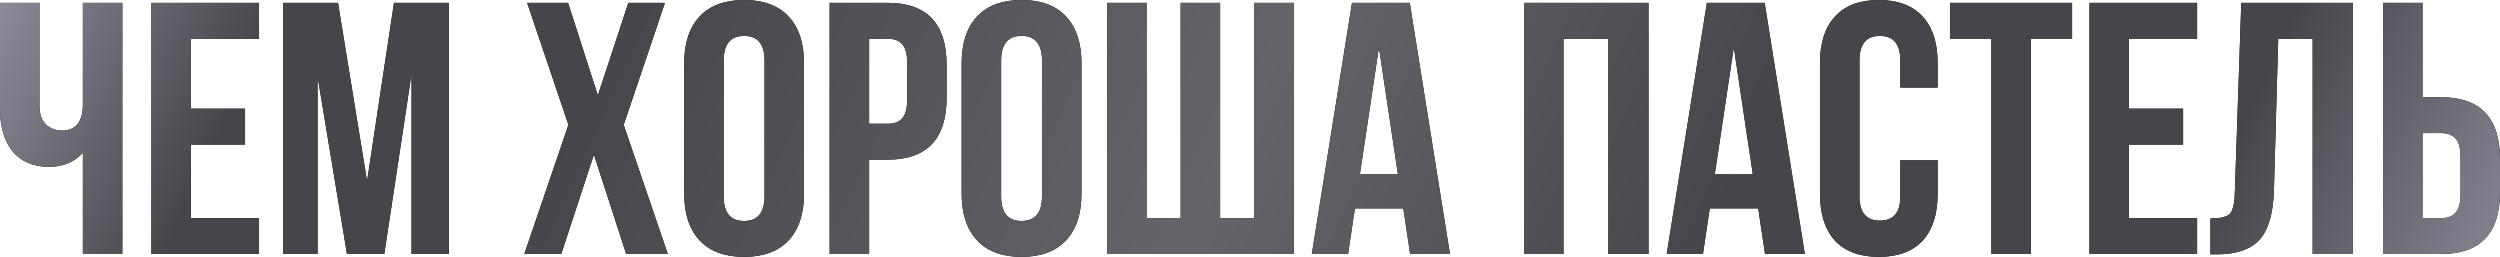
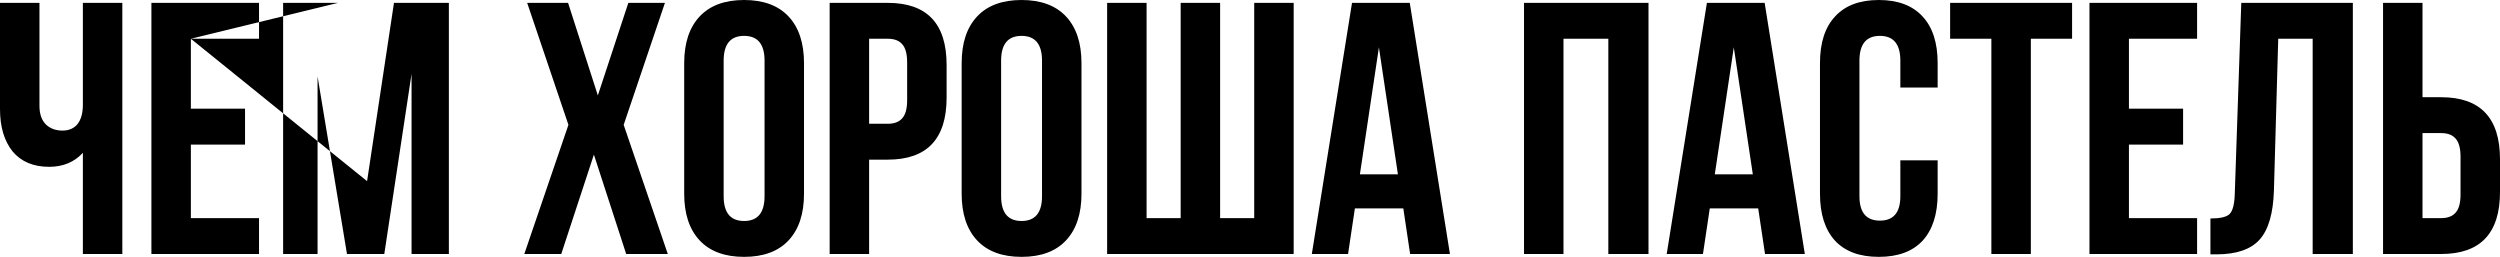
<svg xmlns="http://www.w3.org/2000/svg" width="2091" height="215" viewBox="0 0 2091 215" fill="none">
-   <path d="M69.313 2.4H102.319V212.438H69.313V127.823C62.111 135.624 52.71 139.525 41.108 139.525C27.905 139.525 17.703 135.224 10.502 126.623C3.501 117.821 9.76202e-05 106.019 9.76202e-05 91.216V2.4H33.006V88.516C33.006 95.317 34.806 100.518 38.407 104.119C42.008 107.519 46.608 109.22 52.209 109.22C57.611 109.22 61.811 107.419 64.812 103.819C67.812 100.018 69.313 94.617 69.313 87.616V2.4ZM159.641 32.406V90.916H204.949V120.922H159.641V182.433H216.651V212.438H126.635V2.4H216.651V32.406H159.641ZM282.712 2.4L307.016 151.527L329.521 2.4H375.429V212.438H344.223V61.811L321.419 212.438H290.213L265.609 63.911V212.438H236.804V2.4H282.712ZM525.543 2.4H556.148L521.642 104.419L558.549 212.438H523.742L496.737 129.323L469.432 212.438H438.527L475.434 104.419L440.927 2.4H475.134L500.038 79.814L525.543 2.4ZM605.263 50.709V164.13C605.263 177.932 610.964 184.833 622.366 184.833C633.768 184.833 639.469 177.932 639.469 164.13V50.709C639.469 36.907 633.768 30.005 622.366 30.005C610.964 30.005 605.263 36.907 605.263 50.709ZM572.257 162.029V52.809C572.257 36.006 576.558 23.004 585.16 13.802C593.761 4.601 606.163 -9.89616e-05 622.366 -9.89616e-05C638.569 -9.89616e-05 650.972 4.601 659.573 13.802C668.175 23.004 672.475 36.006 672.475 52.809V162.029C672.475 178.832 668.175 191.835 659.573 201.036C650.972 210.238 638.569 214.839 622.366 214.839C606.163 214.839 593.761 210.238 585.16 201.036C576.558 191.835 572.257 178.832 572.257 162.029ZM742.533 2.4C775.339 2.4 791.742 19.703 791.742 54.31V81.615C791.742 116.221 775.339 133.524 742.533 133.524H726.931V212.438H693.925V2.4H742.533ZM742.533 32.406H726.931V103.519H742.533C747.934 103.519 751.935 102.018 754.536 99.018C757.336 96.017 758.736 90.916 758.736 83.715V52.209C758.736 45.008 757.336 39.907 754.536 36.907C751.935 33.906 747.934 32.406 742.533 32.406ZM837.336 50.709V164.13C837.336 177.932 843.037 184.833 854.439 184.833C865.842 184.833 871.543 177.932 871.543 164.13V50.709C871.543 36.907 865.842 30.005 854.439 30.005C843.037 30.005 837.336 36.907 837.336 50.709ZM804.33 162.029V52.809C804.33 36.006 808.631 23.004 817.233 13.802C825.834 4.601 838.237 -9.89616e-05 854.439 -9.89616e-05C870.642 -9.89616e-05 883.045 4.601 891.646 13.802C900.248 23.004 904.549 36.006 904.549 52.809V162.029C904.549 178.832 900.248 191.835 891.646 201.036C883.045 210.238 870.642 214.839 854.439 214.839C838.237 214.839 825.834 210.238 817.233 201.036C808.631 191.835 804.33 178.832 804.33 162.029ZM1082.03 212.438H925.998V2.4H959.004V182.433H987.509V2.4H1020.51V182.433H1049.02V2.4H1082.03V212.438ZM1179.13 2.4L1212.73 212.438H1179.43L1173.73 174.331H1133.22L1127.52 212.438H1097.21L1130.82 2.4H1179.13ZM1153.32 39.607L1137.42 145.826H1169.22L1153.32 39.607ZM1307.7 32.406V212.438H1274.69V2.4H1378.81V212.438H1345.21V32.406H1307.7ZM1475.96 2.4L1509.56 212.438H1476.26L1470.56 174.331H1430.05L1424.35 212.438H1394.04L1427.65 2.4H1475.96ZM1450.15 39.607L1434.25 145.826H1466.06L1450.15 39.607ZM1589.45 134.124H1620.65V162.029C1620.65 179.032 1616.45 192.135 1608.05 201.336C1599.65 210.338 1587.45 214.839 1571.44 214.839C1555.44 214.839 1543.24 210.338 1534.84 201.336C1526.43 192.135 1522.23 179.032 1522.23 162.029V52.809C1522.23 35.806 1526.43 22.804 1534.84 13.802C1543.24 4.601 1555.44 -9.89616e-05 1571.44 -9.89616e-05C1587.45 -9.89616e-05 1599.65 4.601 1608.05 13.802C1616.45 22.804 1620.65 35.806 1620.65 52.809V73.213H1589.45V50.709C1589.45 36.907 1583.74 30.005 1572.34 30.005C1560.94 30.005 1555.24 36.907 1555.24 50.709V164.13C1555.24 177.732 1560.94 184.533 1572.34 184.533C1583.74 184.533 1589.45 177.732 1589.45 164.13V134.124ZM1631.08 32.406V2.4H1733.09V32.406H1698.59V212.438H1665.58V32.406H1631.08ZM1780.64 32.406V90.916H1825.94V120.922H1780.64V182.433H1837.65V212.438H1747.63V2.4H1837.65V32.406H1780.64ZM1848.8 212.738V182.733C1856.8 182.733 1862.1 181.533 1864.7 179.132C1867.5 176.532 1869 170.531 1869.2 161.129L1874.6 2.4H1967.92V212.438H1934.31V32.406H1905.51L1901.91 159.329C1901.31 178.532 1897.31 192.235 1889.91 200.436C1882.5 208.638 1870.5 212.738 1853.9 212.738H1848.8ZM2041.79 212.438H1993.18V2.4H2026.19V81.315H2041.79C2074.6 81.315 2091 98.618 2091 133.224V160.529C2091 195.135 2074.6 212.438 2041.79 212.438ZM2026.19 182.433H2041.79C2047.19 182.433 2051.19 180.933 2053.79 177.932C2056.59 174.931 2057.99 169.831 2057.99 162.629V131.124C2057.99 123.922 2056.59 118.821 2053.79 115.821C2051.19 112.82 2047.19 111.32 2041.79 111.32H2026.19V182.433Z" fill="black" />
-   <path d="M69.313 2.4H102.319V212.438H69.313V127.823C62.111 135.624 52.71 139.525 41.108 139.525C27.905 139.525 17.703 135.224 10.502 126.623C3.501 117.821 9.76202e-05 106.019 9.76202e-05 91.216V2.4H33.006V88.516C33.006 95.317 34.806 100.518 38.407 104.119C42.008 107.519 46.608 109.22 52.209 109.22C57.611 109.22 61.811 107.419 64.812 103.819C67.812 100.018 69.313 94.617 69.313 87.616V2.4ZM159.641 32.406V90.916H204.949V120.922H159.641V182.433H216.651V212.438H126.635V2.4H216.651V32.406H159.641ZM282.712 2.4L307.016 151.527L329.521 2.4H375.429V212.438H344.223V61.811L321.419 212.438H290.213L265.609 63.911V212.438H236.804V2.4H282.712ZM525.543 2.4H556.148L521.642 104.419L558.549 212.438H523.742L496.737 129.323L469.432 212.438H438.527L475.434 104.419L440.927 2.4H475.134L500.038 79.814L525.543 2.4ZM605.263 50.709V164.13C605.263 177.932 610.964 184.833 622.366 184.833C633.768 184.833 639.469 177.932 639.469 164.13V50.709C639.469 36.907 633.768 30.005 622.366 30.005C610.964 30.005 605.263 36.907 605.263 50.709ZM572.257 162.029V52.809C572.257 36.006 576.558 23.004 585.16 13.802C593.761 4.601 606.163 -9.89616e-05 622.366 -9.89616e-05C638.569 -9.89616e-05 650.972 4.601 659.573 13.802C668.175 23.004 672.475 36.006 672.475 52.809V162.029C672.475 178.832 668.175 191.835 659.573 201.036C650.972 210.238 638.569 214.839 622.366 214.839C606.163 214.839 593.761 210.238 585.16 201.036C576.558 191.835 572.257 178.832 572.257 162.029ZM742.533 2.4C775.339 2.4 791.742 19.703 791.742 54.31V81.615C791.742 116.221 775.339 133.524 742.533 133.524H726.931V212.438H693.925V2.4H742.533ZM742.533 32.406H726.931V103.519H742.533C747.934 103.519 751.935 102.018 754.536 99.018C757.336 96.017 758.736 90.916 758.736 83.715V52.209C758.736 45.008 757.336 39.907 754.536 36.907C751.935 33.906 747.934 32.406 742.533 32.406ZM837.336 50.709V164.13C837.336 177.932 843.037 184.833 854.439 184.833C865.842 184.833 871.543 177.932 871.543 164.13V50.709C871.543 36.907 865.842 30.005 854.439 30.005C843.037 30.005 837.336 36.907 837.336 50.709ZM804.33 162.029V52.809C804.33 36.006 808.631 23.004 817.233 13.802C825.834 4.601 838.237 -9.89616e-05 854.439 -9.89616e-05C870.642 -9.89616e-05 883.045 4.601 891.646 13.802C900.248 23.004 904.549 36.006 904.549 52.809V162.029C904.549 178.832 900.248 191.835 891.646 201.036C883.045 210.238 870.642 214.839 854.439 214.839C838.237 214.839 825.834 210.238 817.233 201.036C808.631 191.835 804.33 178.832 804.33 162.029ZM1082.03 212.438H925.998V2.4H959.004V182.433H987.509V2.4H1020.51V182.433H1049.02V2.4H1082.03V212.438ZM1179.13 2.4L1212.73 212.438H1179.43L1173.73 174.331H1133.22L1127.52 212.438H1097.21L1130.82 2.4H1179.13ZM1153.32 39.607L1137.42 145.826H1169.22L1153.32 39.607ZM1307.7 32.406V212.438H1274.69V2.4H1378.81V212.438H1345.21V32.406H1307.7ZM1475.96 2.4L1509.56 212.438H1476.26L1470.56 174.331H1430.05L1424.35 212.438H1394.04L1427.65 2.4H1475.96ZM1450.15 39.607L1434.25 145.826H1466.06L1450.15 39.607ZM1589.45 134.124H1620.65V162.029C1620.65 179.032 1616.45 192.135 1608.05 201.336C1599.65 210.338 1587.45 214.839 1571.44 214.839C1555.44 214.839 1543.24 210.338 1534.84 201.336C1526.43 192.135 1522.23 179.032 1522.23 162.029V52.809C1522.23 35.806 1526.43 22.804 1534.84 13.802C1543.24 4.601 1555.44 -9.89616e-05 1571.44 -9.89616e-05C1587.45 -9.89616e-05 1599.65 4.601 1608.05 13.802C1616.45 22.804 1620.65 35.806 1620.65 52.809V73.213H1589.45V50.709C1589.45 36.907 1583.74 30.005 1572.34 30.005C1560.94 30.005 1555.24 36.907 1555.24 50.709V164.13C1555.24 177.732 1560.94 184.533 1572.34 184.533C1583.74 184.533 1589.45 177.732 1589.45 164.13V134.124ZM1631.08 32.406V2.4H1733.09V32.406H1698.59V212.438H1665.58V32.406H1631.08ZM1780.64 32.406V90.916H1825.94V120.922H1780.64V182.433H1837.65V212.438H1747.63V2.4H1837.65V32.406H1780.64ZM1848.8 212.738V182.733C1856.8 182.733 1862.1 181.533 1864.7 179.132C1867.5 176.532 1869 170.531 1869.2 161.129L1874.6 2.4H1967.92V212.438H1934.31V32.406H1905.51L1901.91 159.329C1901.31 178.532 1897.31 192.235 1889.91 200.436C1882.5 208.638 1870.5 212.738 1853.9 212.738H1848.8ZM2041.79 212.438H1993.18V2.4H2026.19V81.315H2041.79C2074.6 81.315 2091 98.618 2091 133.224V160.529C2091 195.135 2074.6 212.438 2041.79 212.438ZM2026.19 182.433H2041.79C2047.19 182.433 2051.19 180.933 2053.79 177.932C2056.59 174.931 2057.99 169.831 2057.99 162.629V131.124C2057.99 123.922 2056.59 118.821 2053.79 115.821C2051.19 112.82 2047.19 111.32 2041.79 111.32H2026.19V182.433Z" fill="url(#paint0_linear_6_5088)" />
+   <path d="M69.313 2.4H102.319V212.438H69.313V127.823C62.111 135.624 52.71 139.525 41.108 139.525C27.905 139.525 17.703 135.224 10.502 126.623C3.501 117.821 9.76202e-05 106.019 9.76202e-05 91.216V2.4H33.006V88.516C33.006 95.317 34.806 100.518 38.407 104.119C42.008 107.519 46.608 109.22 52.209 109.22C57.611 109.22 61.811 107.419 64.812 103.819C67.812 100.018 69.313 94.617 69.313 87.616V2.4ZM159.641 32.406V90.916H204.949V120.922H159.641V182.433H216.651V212.438H126.635V2.4H216.651V32.406H159.641ZL307.016 151.527L329.521 2.4H375.429V212.438H344.223V61.811L321.419 212.438H290.213L265.609 63.911V212.438H236.804V2.4H282.712ZM525.543 2.4H556.148L521.642 104.419L558.549 212.438H523.742L496.737 129.323L469.432 212.438H438.527L475.434 104.419L440.927 2.4H475.134L500.038 79.814L525.543 2.4ZM605.263 50.709V164.13C605.263 177.932 610.964 184.833 622.366 184.833C633.768 184.833 639.469 177.932 639.469 164.13V50.709C639.469 36.907 633.768 30.005 622.366 30.005C610.964 30.005 605.263 36.907 605.263 50.709ZM572.257 162.029V52.809C572.257 36.006 576.558 23.004 585.16 13.802C593.761 4.601 606.163 -9.89616e-05 622.366 -9.89616e-05C638.569 -9.89616e-05 650.972 4.601 659.573 13.802C668.175 23.004 672.475 36.006 672.475 52.809V162.029C672.475 178.832 668.175 191.835 659.573 201.036C650.972 210.238 638.569 214.839 622.366 214.839C606.163 214.839 593.761 210.238 585.16 201.036C576.558 191.835 572.257 178.832 572.257 162.029ZM742.533 2.4C775.339 2.4 791.742 19.703 791.742 54.31V81.615C791.742 116.221 775.339 133.524 742.533 133.524H726.931V212.438H693.925V2.4H742.533ZM742.533 32.406H726.931V103.519H742.533C747.934 103.519 751.935 102.018 754.536 99.018C757.336 96.017 758.736 90.916 758.736 83.715V52.209C758.736 45.008 757.336 39.907 754.536 36.907C751.935 33.906 747.934 32.406 742.533 32.406ZM837.336 50.709V164.13C837.336 177.932 843.037 184.833 854.439 184.833C865.842 184.833 871.543 177.932 871.543 164.13V50.709C871.543 36.907 865.842 30.005 854.439 30.005C843.037 30.005 837.336 36.907 837.336 50.709ZM804.33 162.029V52.809C804.33 36.006 808.631 23.004 817.233 13.802C825.834 4.601 838.237 -9.89616e-05 854.439 -9.89616e-05C870.642 -9.89616e-05 883.045 4.601 891.646 13.802C900.248 23.004 904.549 36.006 904.549 52.809V162.029C904.549 178.832 900.248 191.835 891.646 201.036C883.045 210.238 870.642 214.839 854.439 214.839C838.237 214.839 825.834 210.238 817.233 201.036C808.631 191.835 804.33 178.832 804.33 162.029ZM1082.03 212.438H925.998V2.4H959.004V182.433H987.509V2.4H1020.51V182.433H1049.02V2.4H1082.03V212.438ZM1179.13 2.4L1212.73 212.438H1179.43L1173.73 174.331H1133.22L1127.52 212.438H1097.21L1130.82 2.4H1179.13ZM1153.32 39.607L1137.42 145.826H1169.22L1153.32 39.607ZM1307.7 32.406V212.438H1274.69V2.4H1378.81V212.438H1345.21V32.406H1307.7ZM1475.96 2.4L1509.56 212.438H1476.26L1470.56 174.331H1430.05L1424.35 212.438H1394.04L1427.65 2.4H1475.96ZM1450.15 39.607L1434.25 145.826H1466.06L1450.15 39.607ZM1589.45 134.124H1620.65V162.029C1620.65 179.032 1616.45 192.135 1608.05 201.336C1599.65 210.338 1587.45 214.839 1571.44 214.839C1555.44 214.839 1543.24 210.338 1534.84 201.336C1526.43 192.135 1522.23 179.032 1522.23 162.029V52.809C1522.23 35.806 1526.43 22.804 1534.84 13.802C1543.24 4.601 1555.44 -9.89616e-05 1571.44 -9.89616e-05C1587.45 -9.89616e-05 1599.65 4.601 1608.05 13.802C1616.45 22.804 1620.65 35.806 1620.65 52.809V73.213H1589.45V50.709C1589.45 36.907 1583.74 30.005 1572.34 30.005C1560.94 30.005 1555.24 36.907 1555.24 50.709V164.13C1555.24 177.732 1560.94 184.533 1572.34 184.533C1583.74 184.533 1589.45 177.732 1589.45 164.13V134.124ZM1631.08 32.406V2.4H1733.09V32.406H1698.59V212.438H1665.58V32.406H1631.08ZM1780.64 32.406V90.916H1825.94V120.922H1780.64V182.433H1837.65V212.438H1747.63V2.4H1837.65V32.406H1780.64ZM1848.8 212.738V182.733C1856.8 182.733 1862.1 181.533 1864.7 179.132C1867.5 176.532 1869 170.531 1869.2 161.129L1874.6 2.4H1967.92V212.438H1934.31V32.406H1905.51L1901.91 159.329C1901.31 178.532 1897.31 192.235 1889.91 200.436C1882.5 208.638 1870.5 212.738 1853.9 212.738H1848.8ZM2041.79 212.438H1993.18V2.4H2026.19V81.315H2041.79C2074.6 81.315 2091 98.618 2091 133.224V160.529C2091 195.135 2074.6 212.438 2041.79 212.438ZM2026.19 182.433H2041.79C2047.19 182.433 2051.19 180.933 2053.79 177.932C2056.59 174.931 2057.99 169.831 2057.99 162.629V131.124C2057.99 123.922 2056.59 118.821 2053.79 115.821C2051.19 112.82 2047.19 111.32 2041.79 111.32H2026.19V182.433Z" fill="black" />
  <defs>
    <linearGradient id="paint0_linear_6_5088" x1="-0.837" y1="17.07" x2="1814.18" y2="855.501" gradientUnits="userSpaceOnUse">
      <stop stop-color="#8A8996" />
      <stop offset="0.104" stop-color="#45454B" />
      <stop offset="0.234" stop-color="#45454B" />
      <stop offset="0.49" stop-color="#64646B" />
      <stop offset="0.688" stop-color="#45454B" />
      <stop offset="0.87" stop-color="#45454B" />
      <stop offset="1" stop-color="#8A8996" />
    </linearGradient>
  </defs>
</svg>